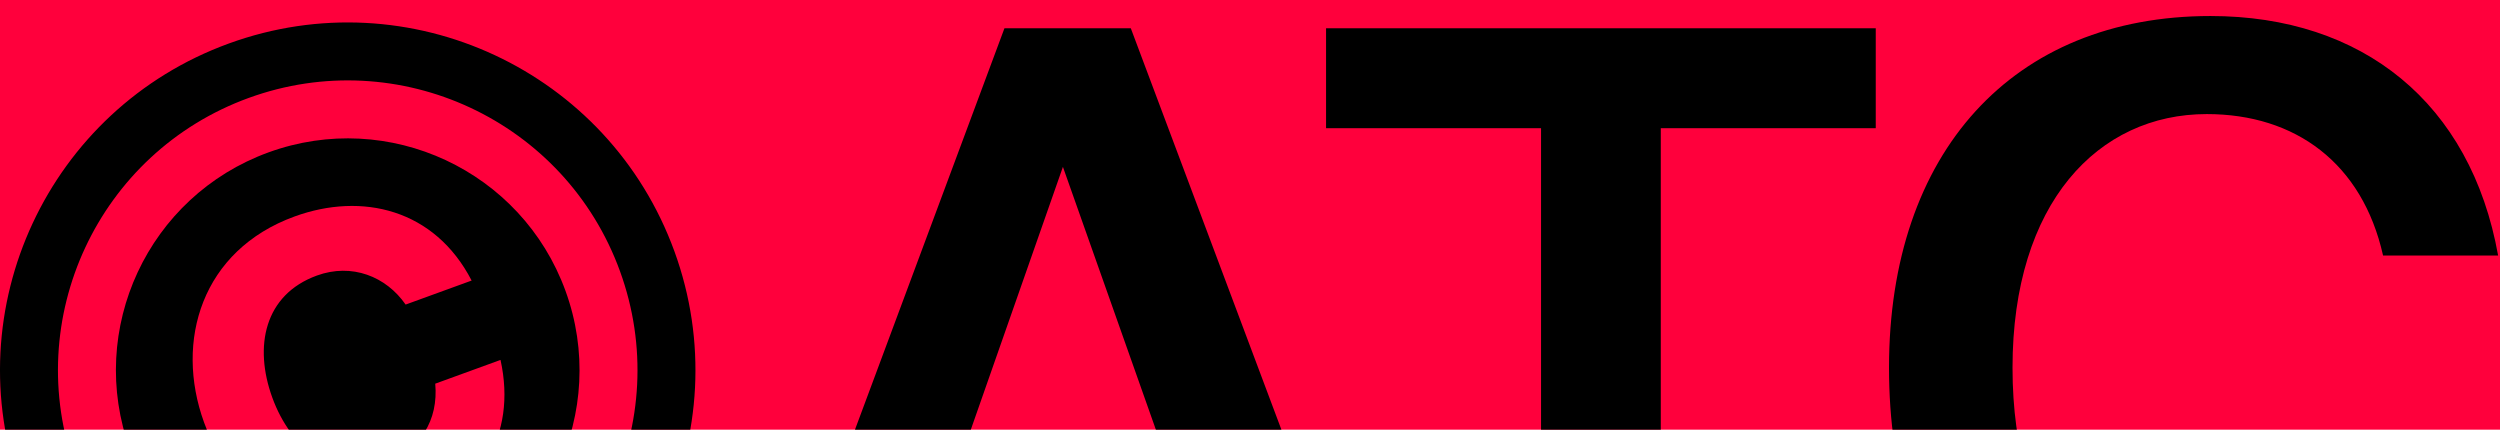
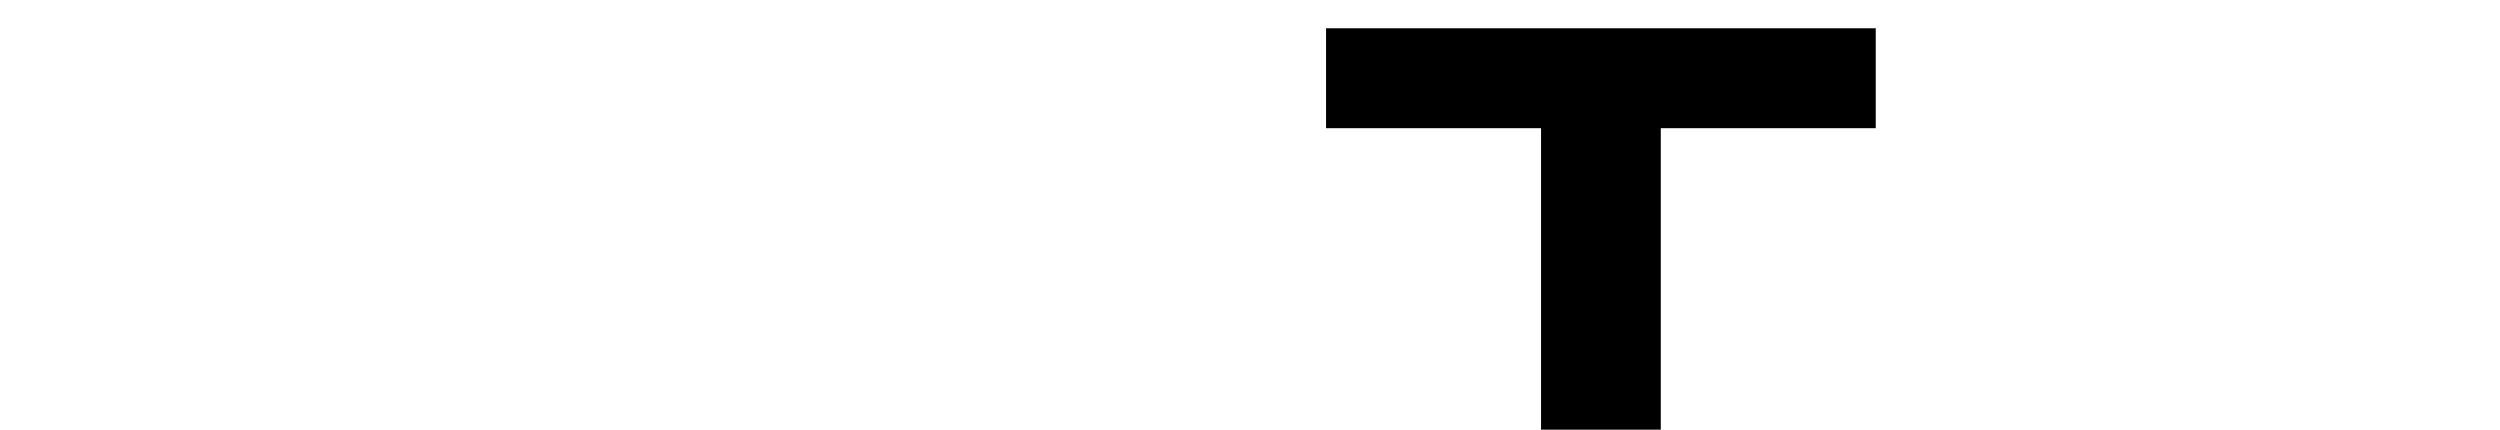
<svg xmlns="http://www.w3.org/2000/svg" viewBox="0 0 3840 660" version="1.1" id="Ebene_1">
  <defs>
    <style>
      .st0 {
        fill: #ff003c;
      }
    </style>
  </defs>
-   <rect height="659.964" width="3840" class="st0" />
  <g>
    <g>
-       <path d="M1035.879,385.957C935.016,108.84,628.603-34.043,351.485,66.82,74.368,167.682-68.515,474.095,32.347,751.213c100.862,277.117,407.275,420,684.394,319.137,277.117-100.863,420-407.276,319.137-684.394ZM686.303,986.723c-230.932,84.053-486.276-35.018-570.327-265.948C31.923,489.843,150.992,234.499,381.923,150.448c230.932-84.053,486.275,35.016,570.327,265.948,84.053,230.93-35.016,486.275-265.948,570.327h0Z" />
-       <path d="M412.362,234.076c-184.745,67.241-280.001,271.516-212.758,456.261,67.241,184.745,271.516,279.999,456.261,212.758,184.745-67.241,280.001-271.517,212.758-456.261-67.241-184.747-271.516-280.001-456.261-212.758h0ZM623.334,801.907c-142.42,51.837-264.26-27.684-309.878-153.014-45.612-125.321-3.392-264.555,139.029-316.392,103.679-37.736,215.249-11.251,271.942,98.432l-101.401,36.907c-29.944-43.293-82.674-64.104-136.234-44.609-80.884,29.439-97.134,108.898-68.52,187.512,28.614,78.613,93.274,128.634,173.024,99.609,54.694-19.907,82.237-64.77,77.246-121.025l100.255-36.489c25.832,117.048-32.67,208.018-145.462,249.07h0Z" />
-     </g>
-     <path d="M1736.914,43.407l393.932,1049.998h-201.308l-82.555-233.17h-425.78l-81.106,233.17h-188.276L1542.855,43.407h194.06-0.0 0ZM1791.956,706.721l-159.312-450.409-157.863,450.409h317.175Z" />
+       </g>
    <path d="M2036.826,196.951V43.407h844.327v153.543h-330.193v896.455h-183.912V196.951h-330.222Z" />
-     <path d="M3386.691,1112.236c-307.028,0-485.171-218.703-485.171-547.432,0-330.222,189.711-540.198,493.839-540.198,233.17,0,399.745,133.219,441.741,367.854h-176.708c-31.862-141.946-134.683-217.239-270.802-217.239-166.546,0-298.359,136.119-298.359,389.583,0,254.871,128.914,396.817,296.895,396.817,141.946,0,243.303-73.858,275.166-217.239h176.708c-43.459,234.605-211.47,367.854-453.308,367.854l-0.0 0Z" />
  </g>
</svg>